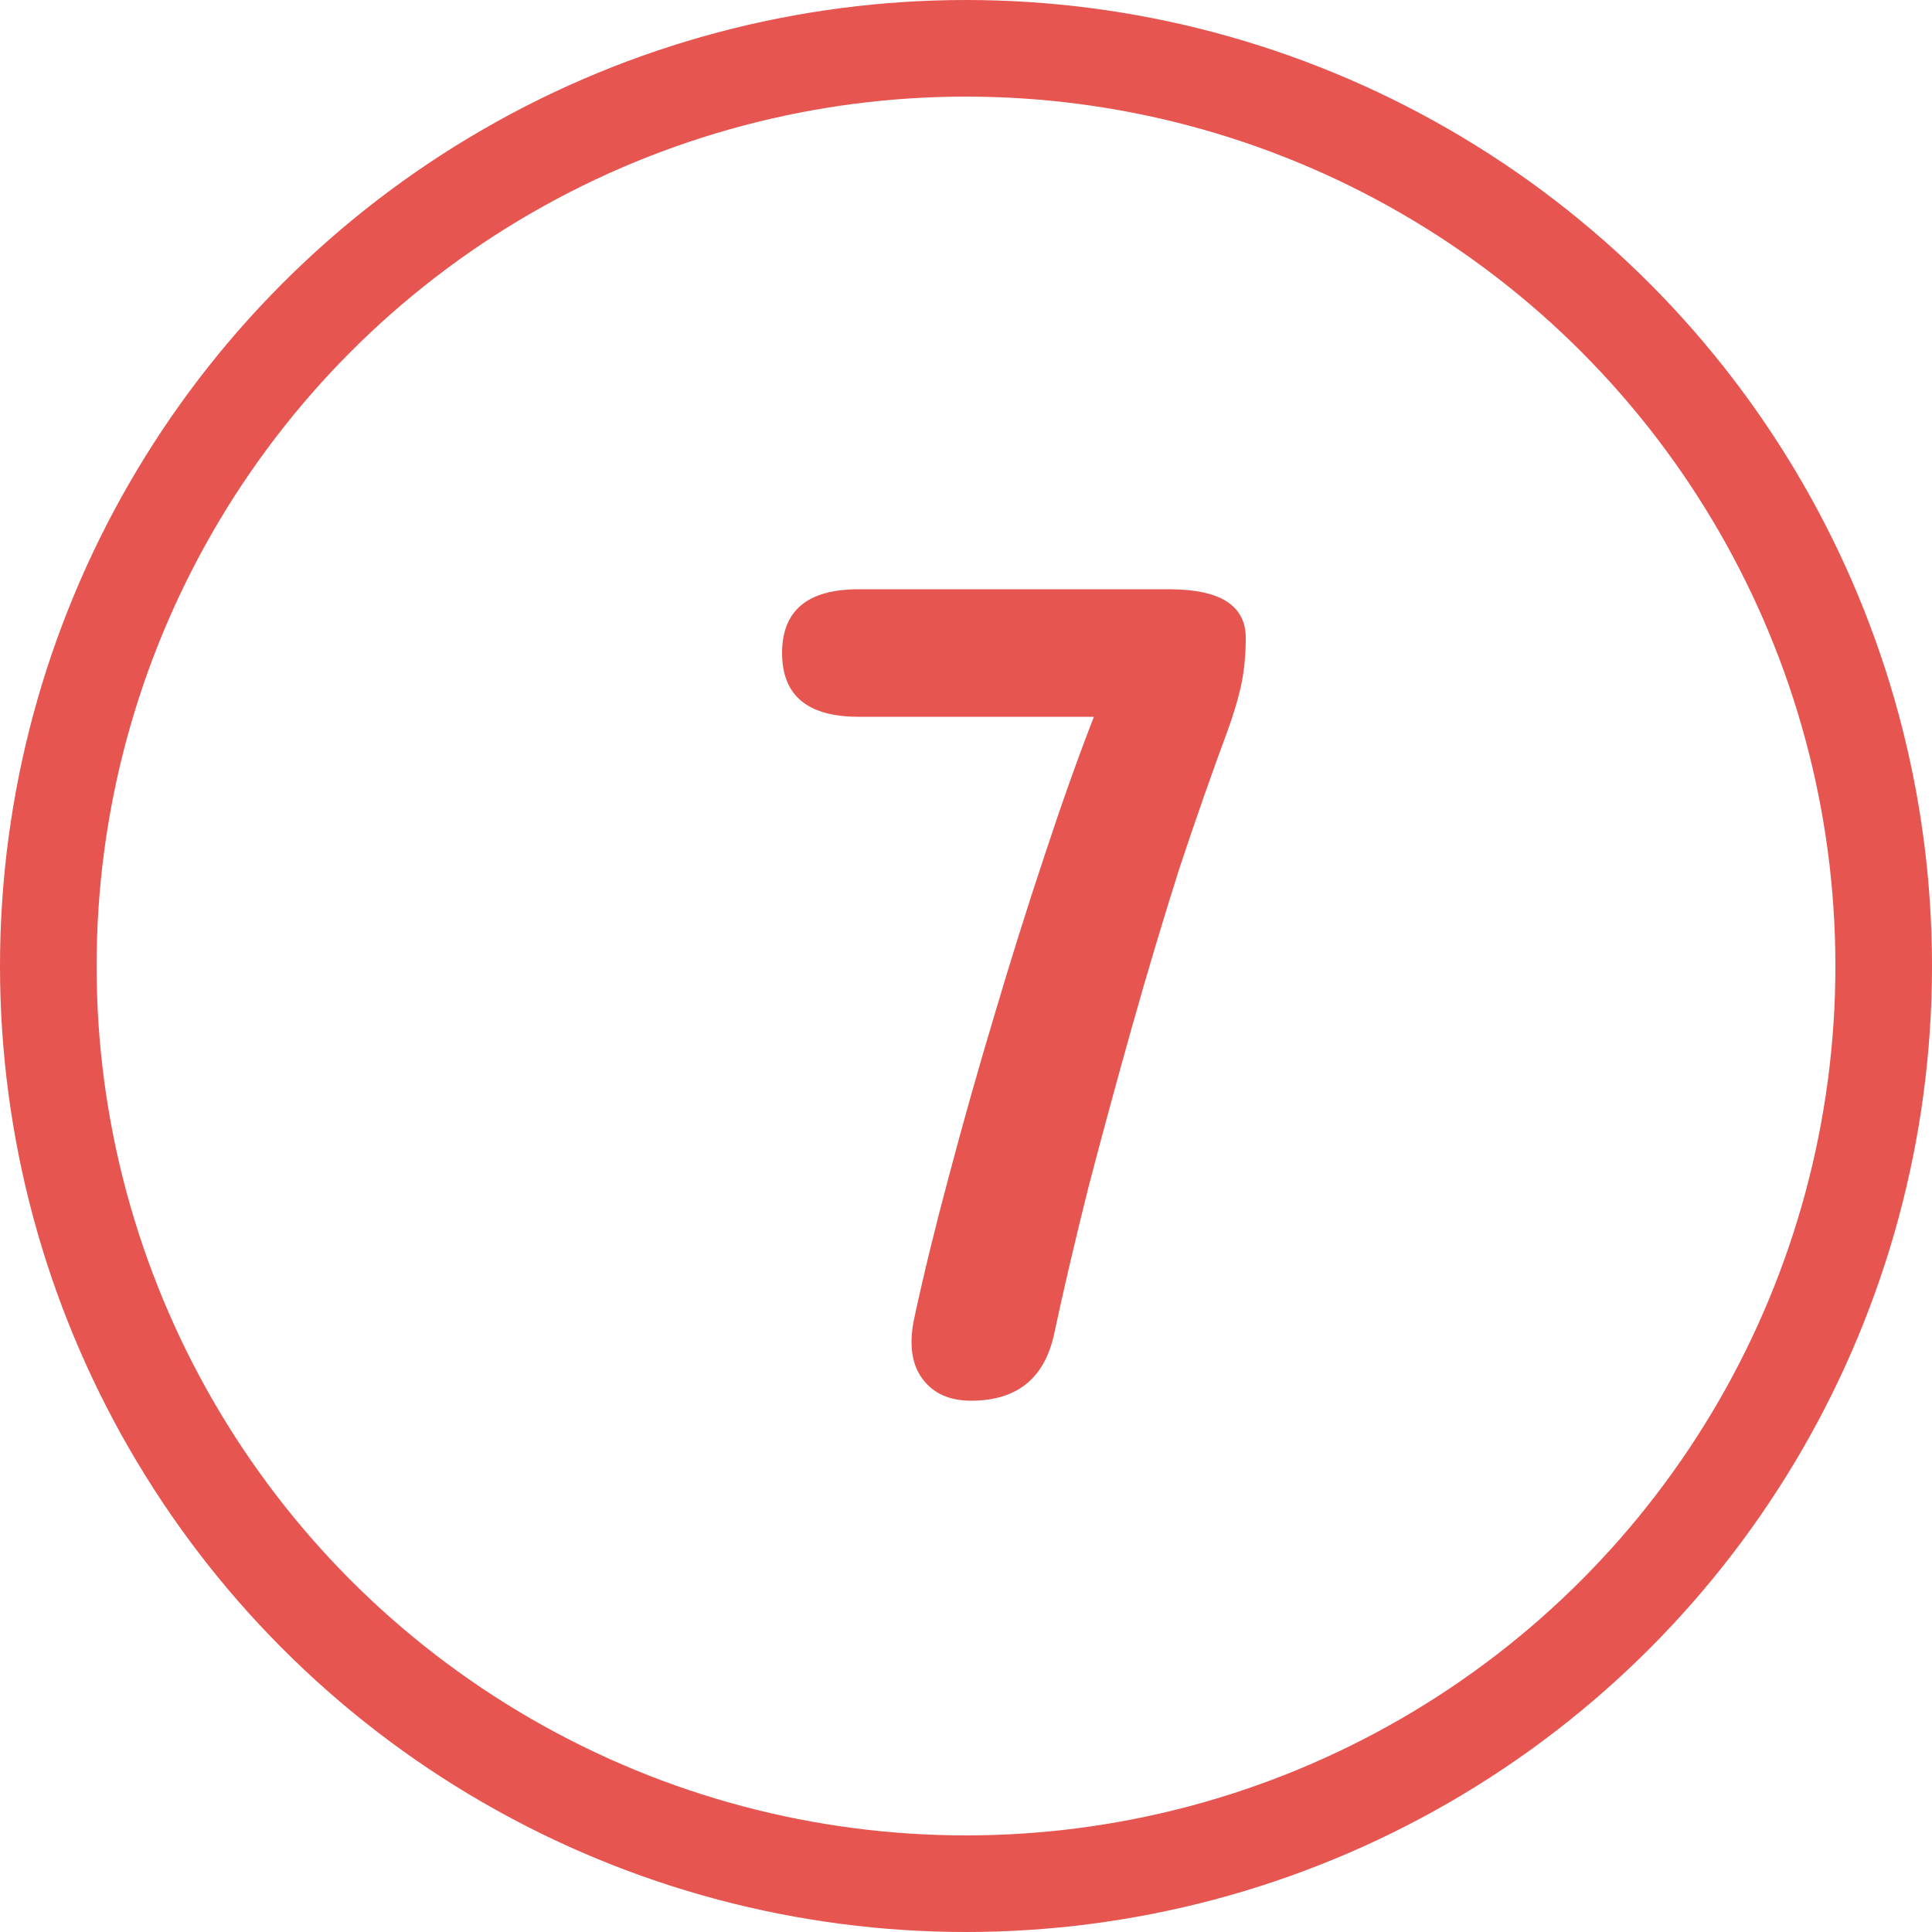
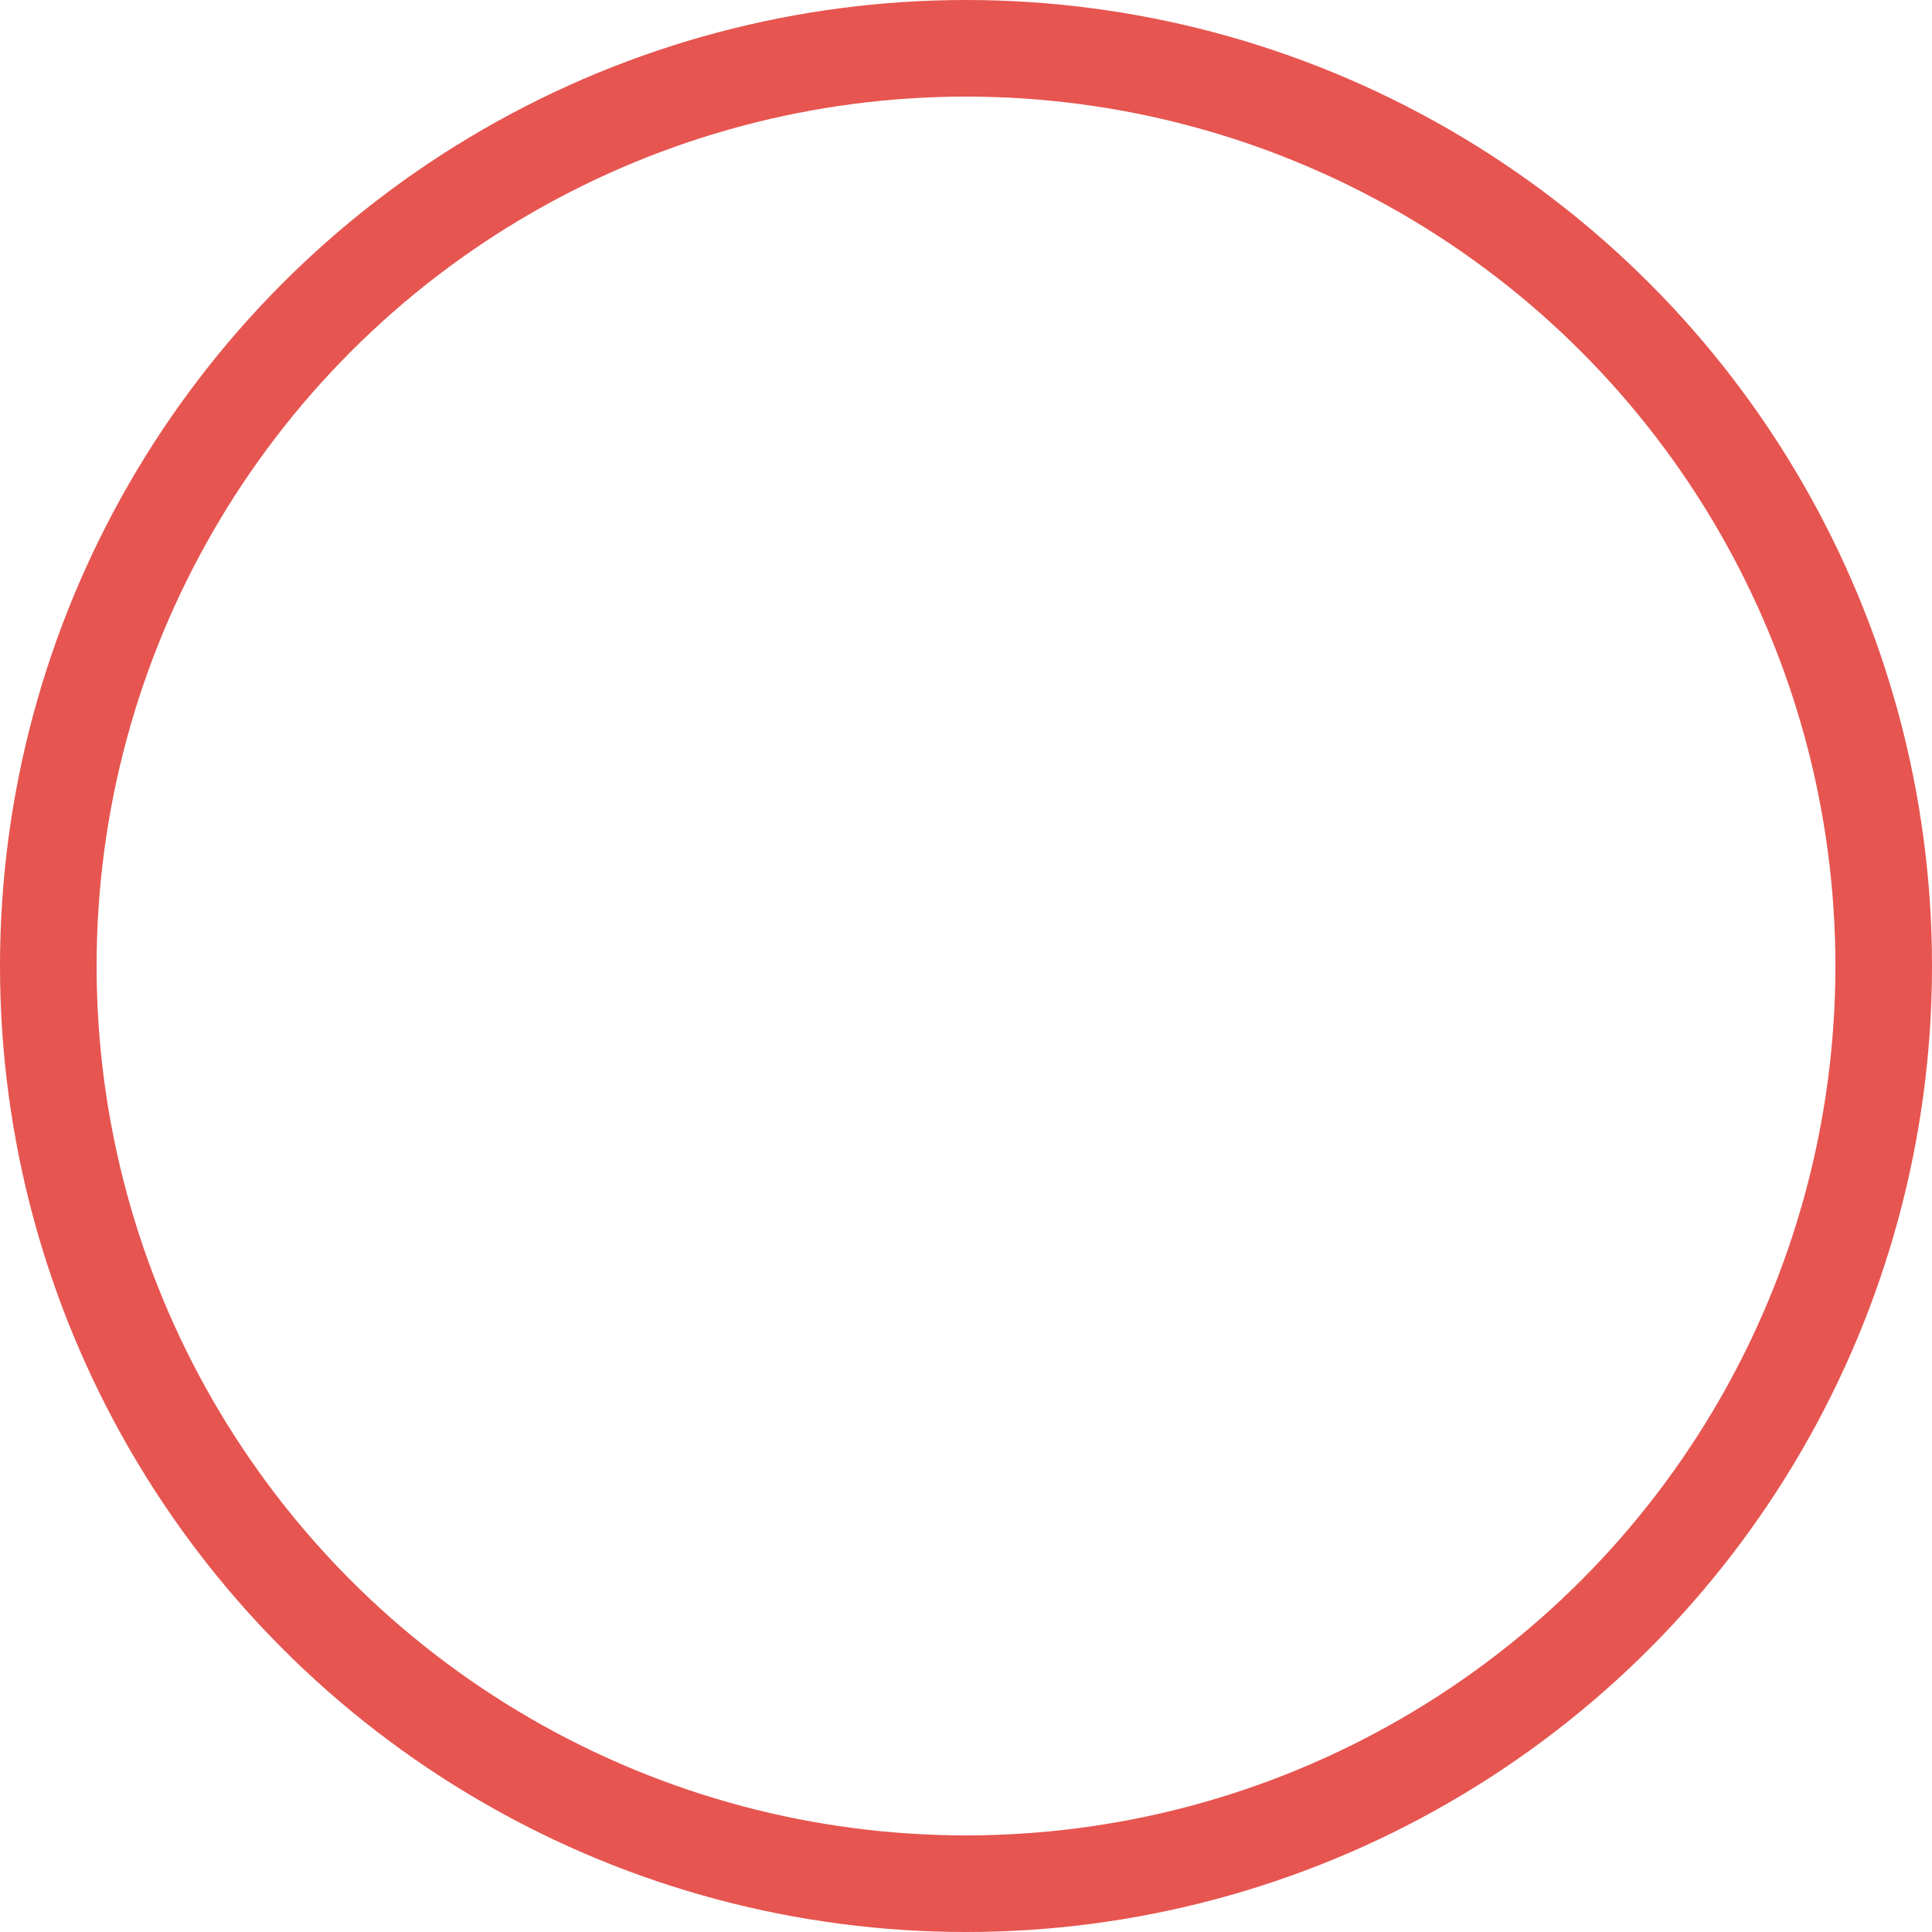
<svg xmlns="http://www.w3.org/2000/svg" width="20" height="20" viewBox="0 0 20 20" fill="none">
  <circle cx="10" cy="10" r="9.5" stroke="#E65550" />
-   <path d="M10.052 14.5C9.828 14.5 9.66 14.424 9.548 14.272C9.436 14.12 9.408 13.912 9.464 13.648C9.56 13.2 9.68 12.708 9.824 12.172C9.968 11.628 10.124 11.076 10.292 10.516C10.46 9.948 10.632 9.4 10.808 8.872C10.984 8.336 11.156 7.852 11.324 7.42H8.888C8.36 7.42 8.096 7.2 8.096 6.76C8.096 6.32 8.36 6.1 8.888 6.1H12.104C12.632 6.1 12.896 6.268 12.896 6.604C12.896 6.78 12.88 6.944 12.848 7.096C12.816 7.24 12.768 7.4 12.704 7.576C12.552 7.984 12.388 8.452 12.212 8.98C12.044 9.508 11.88 10.056 11.72 10.624C11.56 11.192 11.408 11.752 11.264 12.304C11.128 12.848 11.012 13.344 10.916 13.792C10.82 14.264 10.532 14.5 10.052 14.5Z" fill="#E65550" />
</svg>